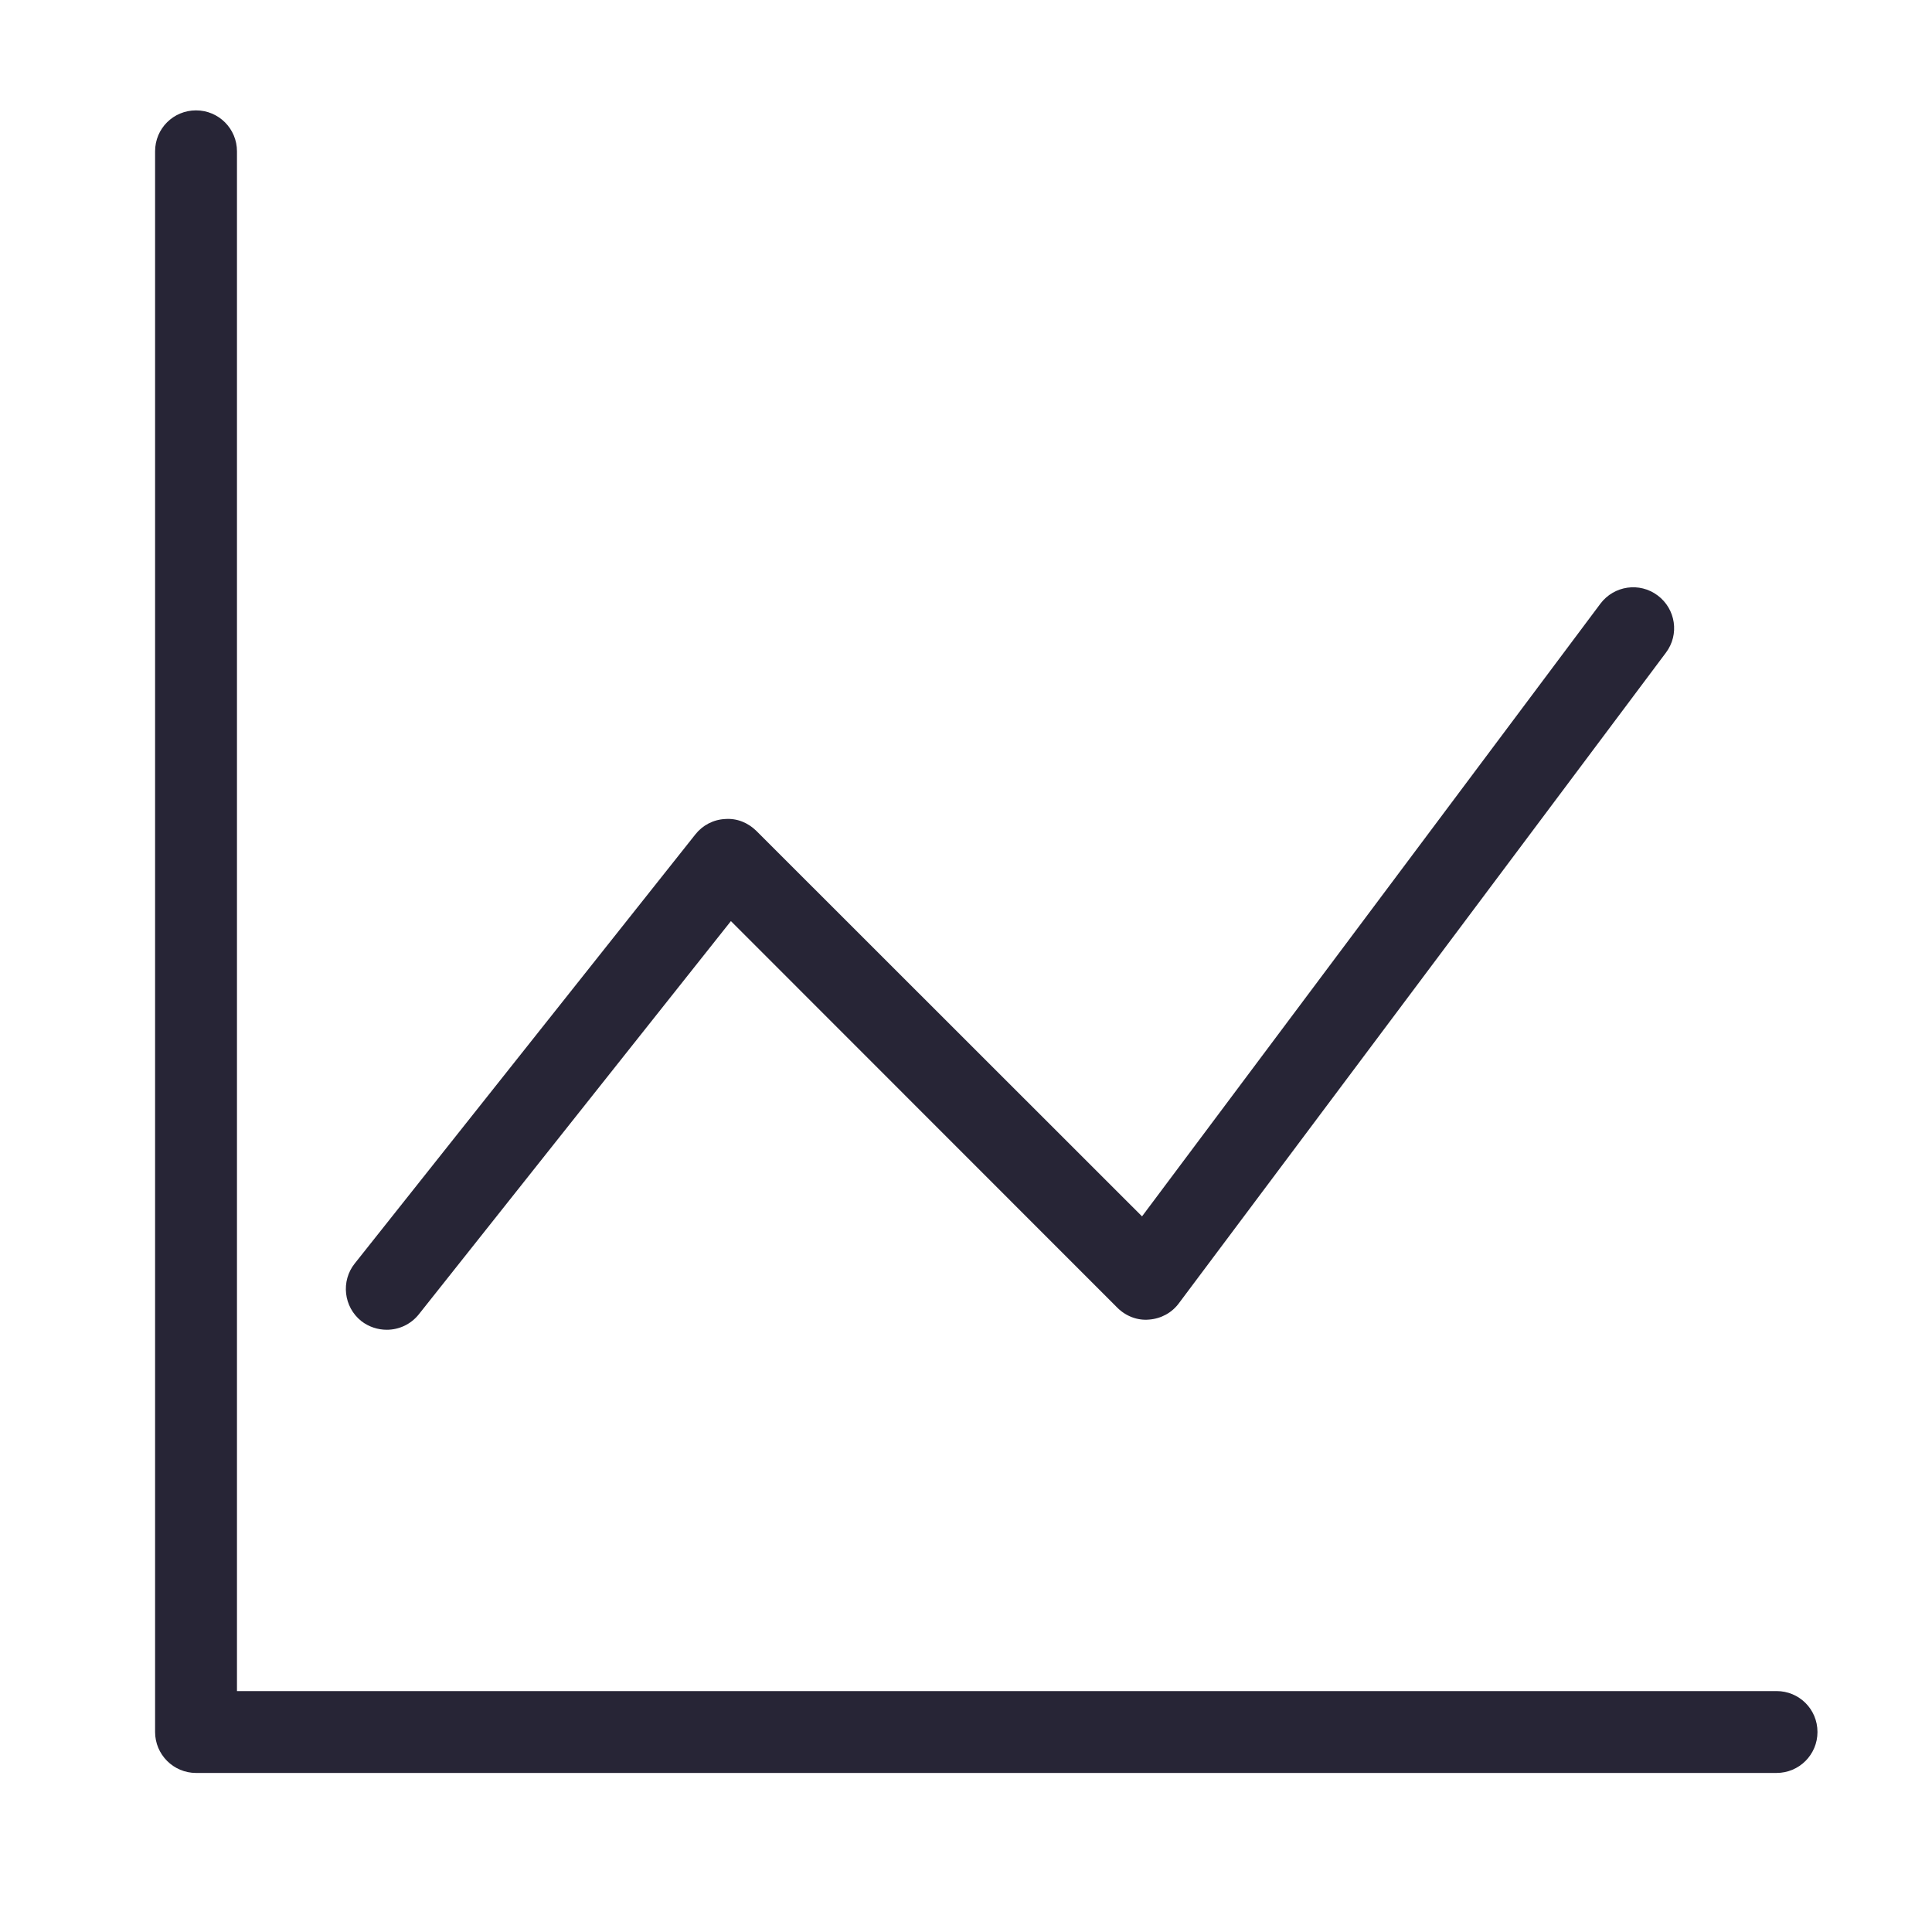
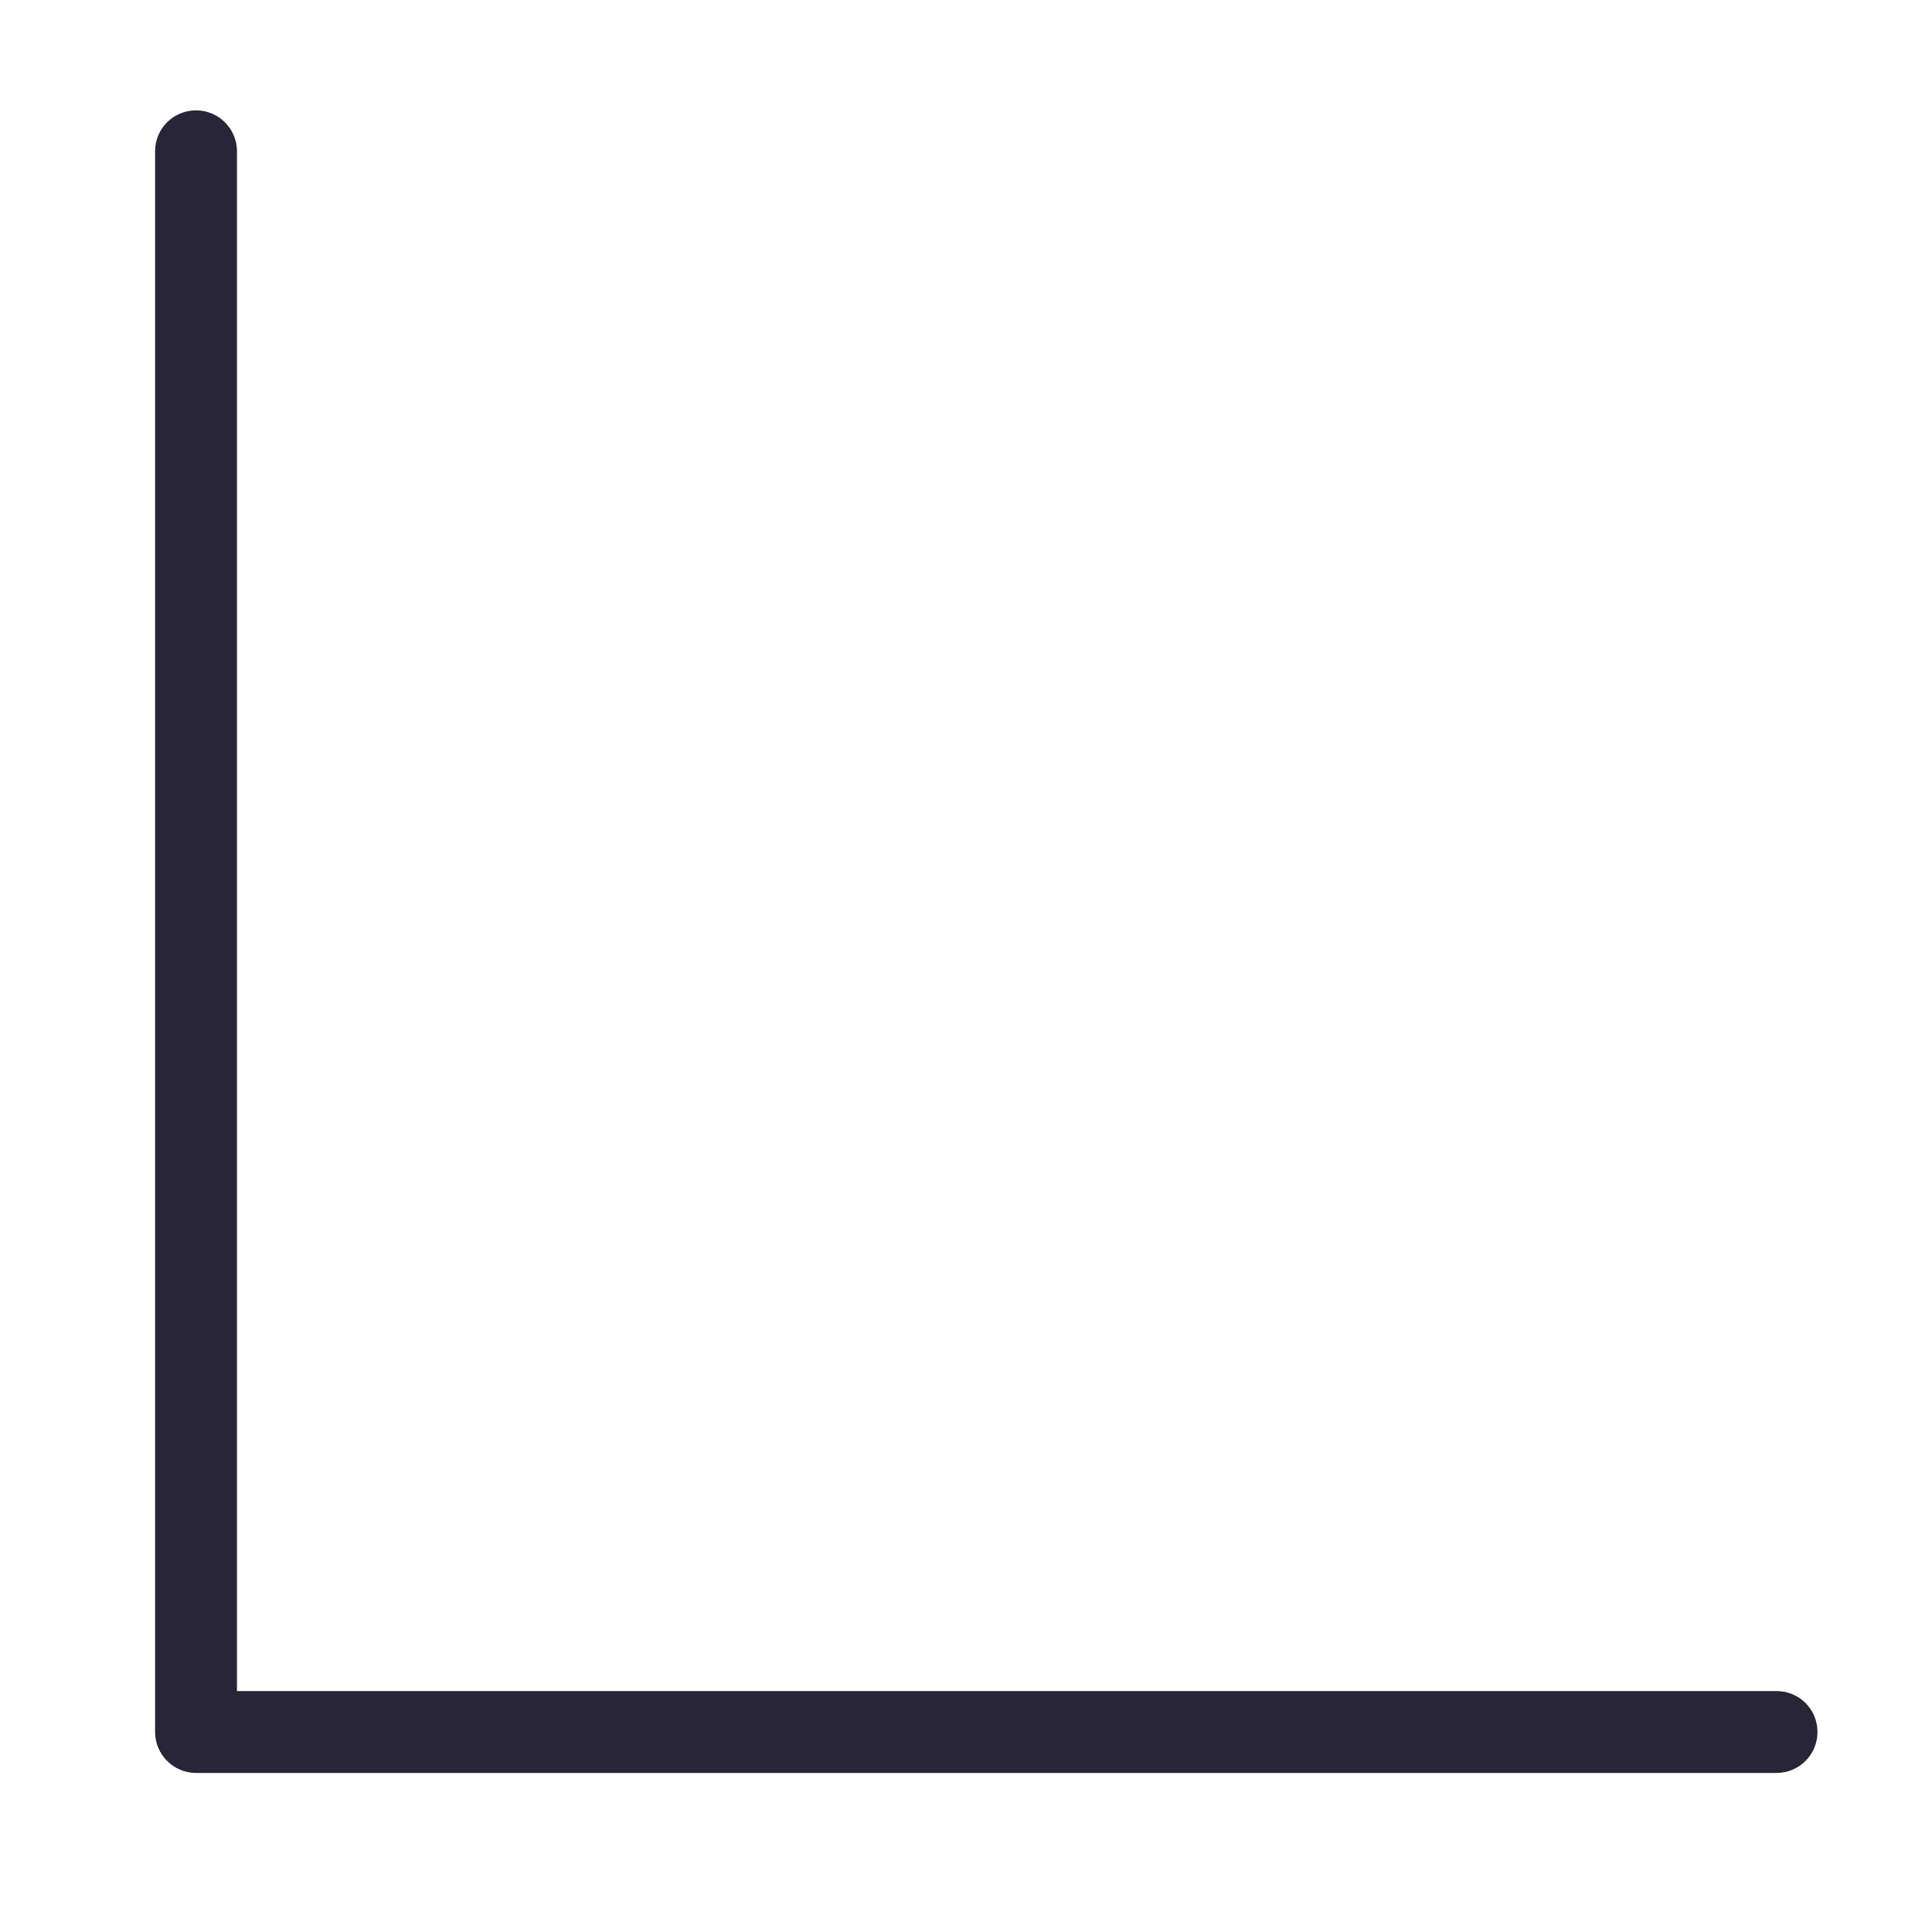
<svg xmlns="http://www.w3.org/2000/svg" viewBox="0 0 1024 1024" version="1.1">
  <path d="M941.6 896.3 125.6 896.3 125.6 80.2c0-12-9.7-21.7-21.7-21.7-12 0-21.7 9.6-21.7 21.7l0 837.8c0 11.9 9.7 21.7 21.7 21.7l837.7 0c12 0 21.7-9.7 21.7-21.7C963.3 905.9 953.6 896.3 941.6 896.3" fill="#272536" p-id="562" />
-   <path d="M205 704.8c6.4 0 12.7-2.8 17-8.2L387.4 488.2l204.8 204.9c4.5 4.5 10.7 6.9 16.9 6.3 6.3-0.5 12-3.6 15.7-8.6l258.2-344.9c7.2-9.6 5.2-23.1-4.4-30.3-9.6-7.2-23.1-5.2-30.3 4.3L605.3 644.7 400.9 440.4c-4.4-4.3-10.2-6.8-16.6-6.3-6.2 0.3-11.9 3.3-15.7 8.1L188 669.7c-7.4 9.3-5.9 23 3.5 30.5C195.5 703.3 200.3 704.8 205 704.8" fill="#272536" p-id="563" />
</svg>